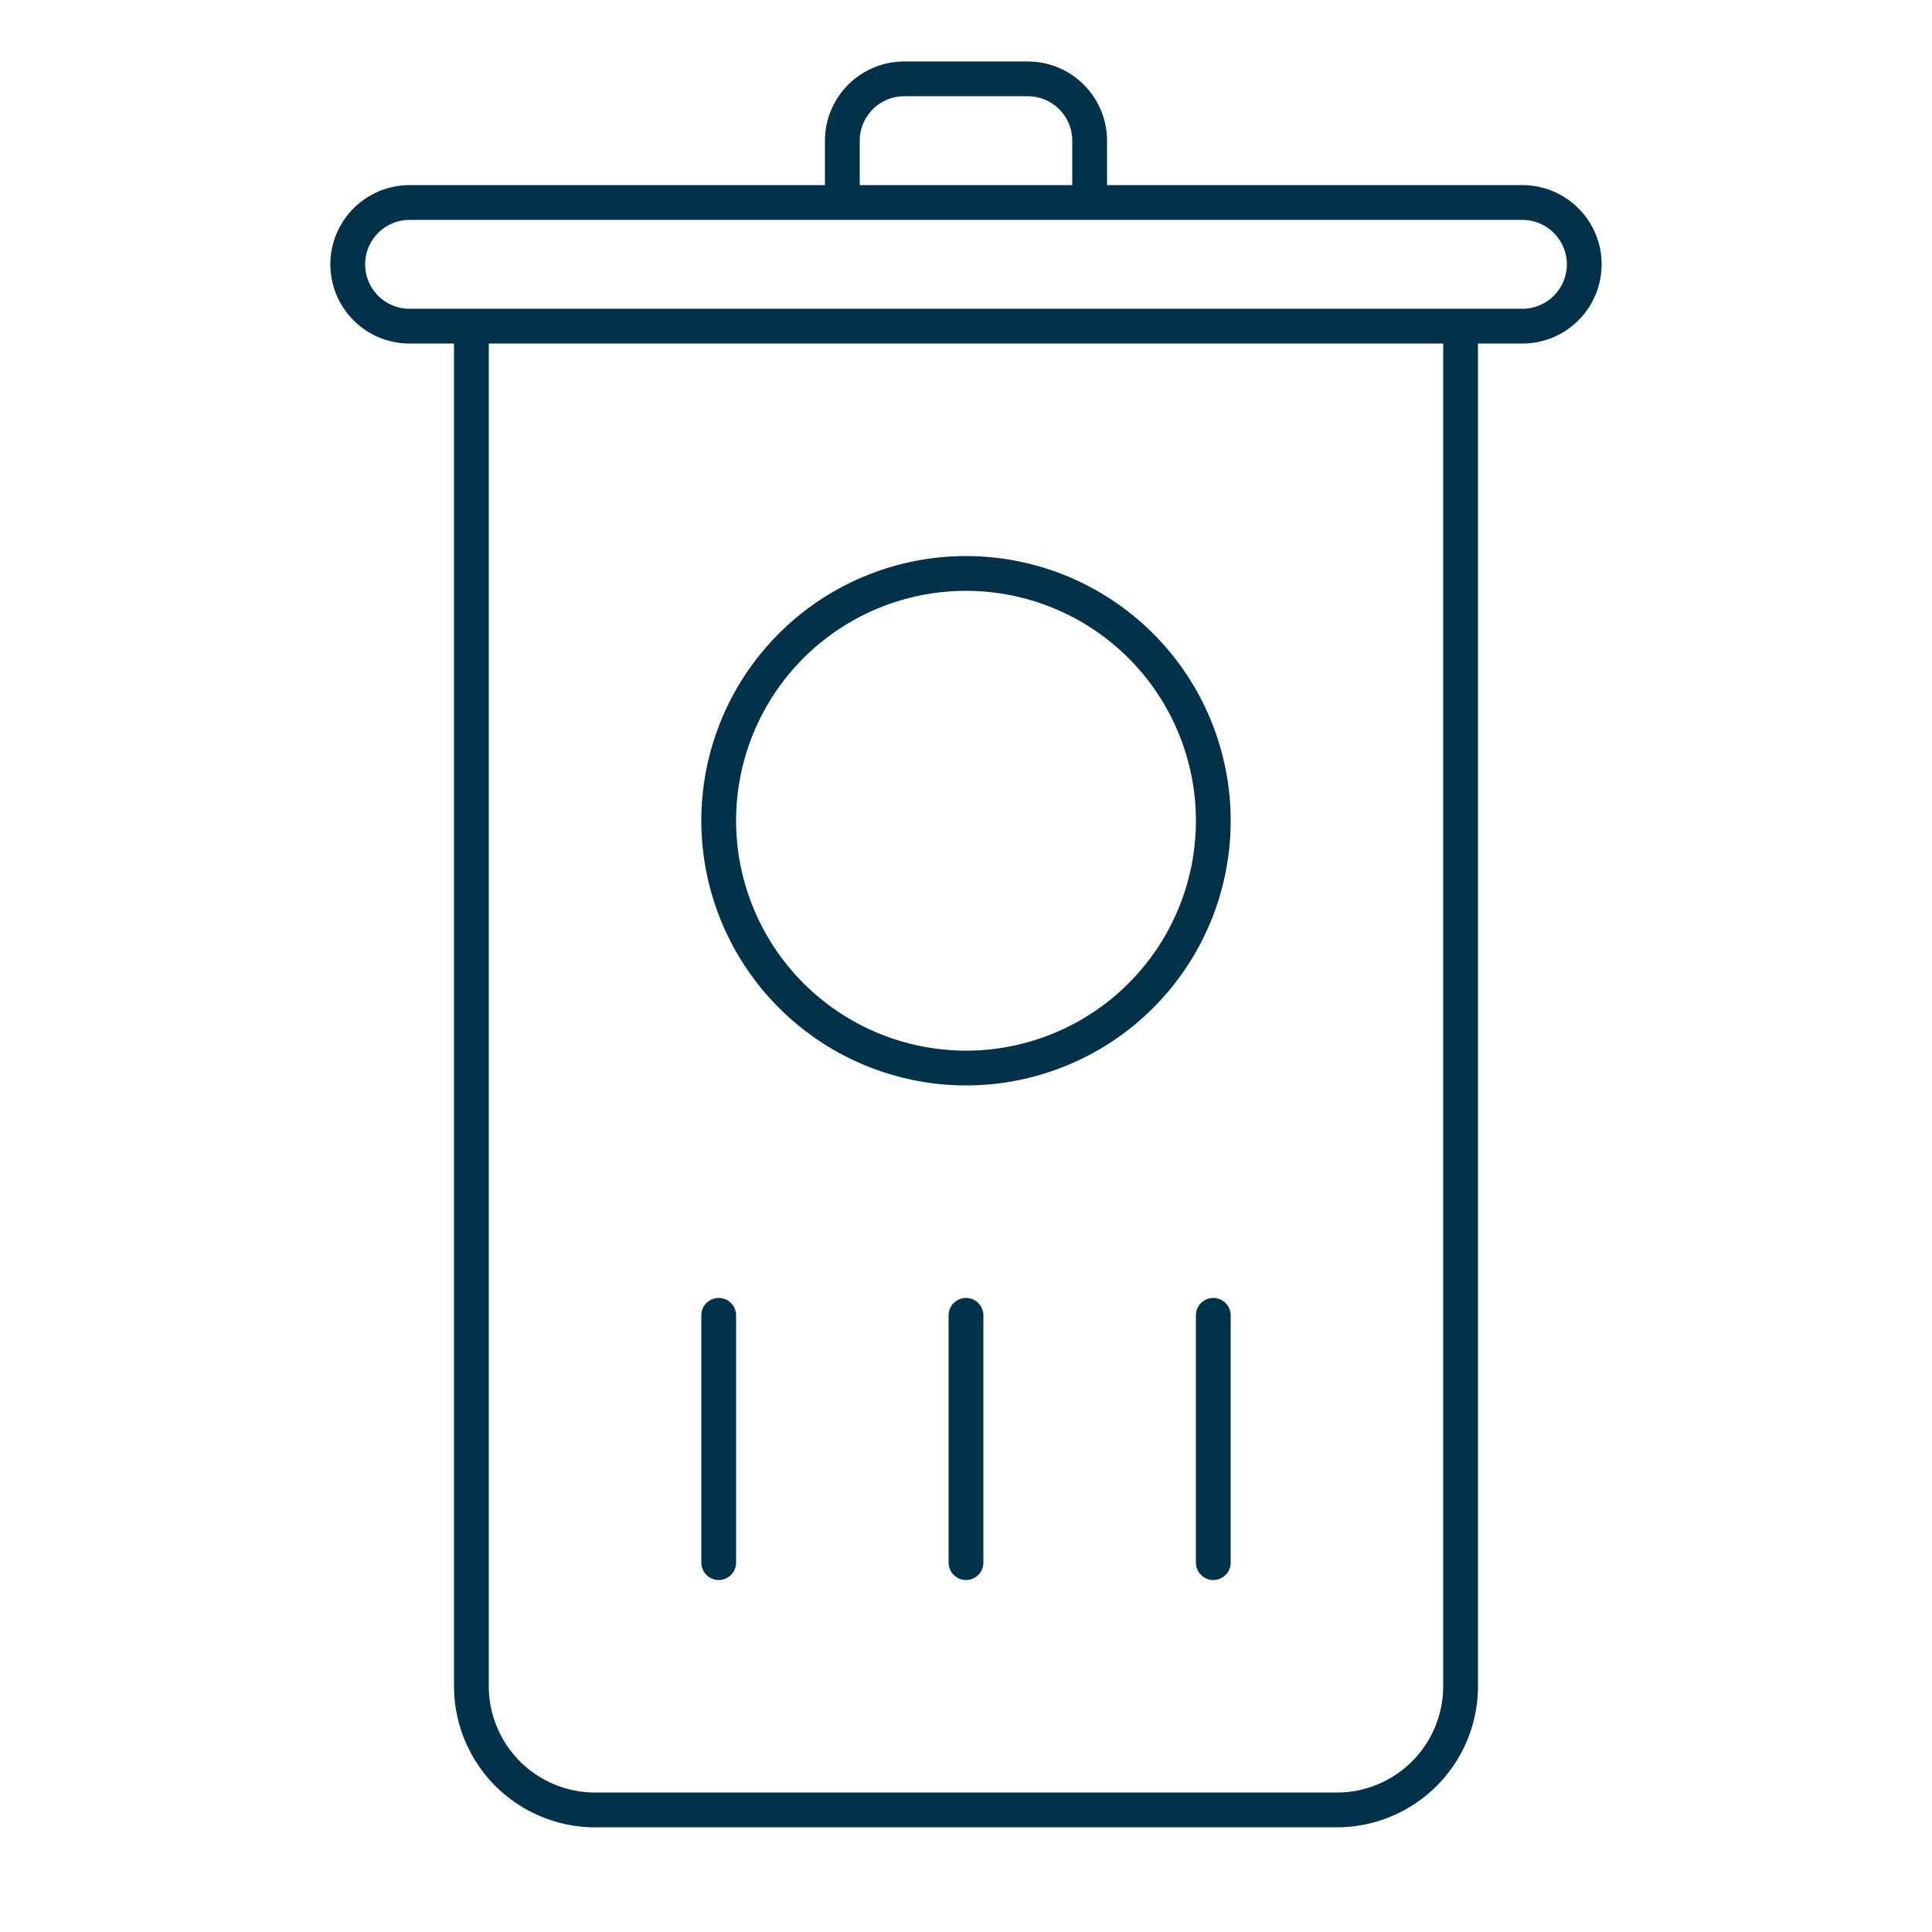
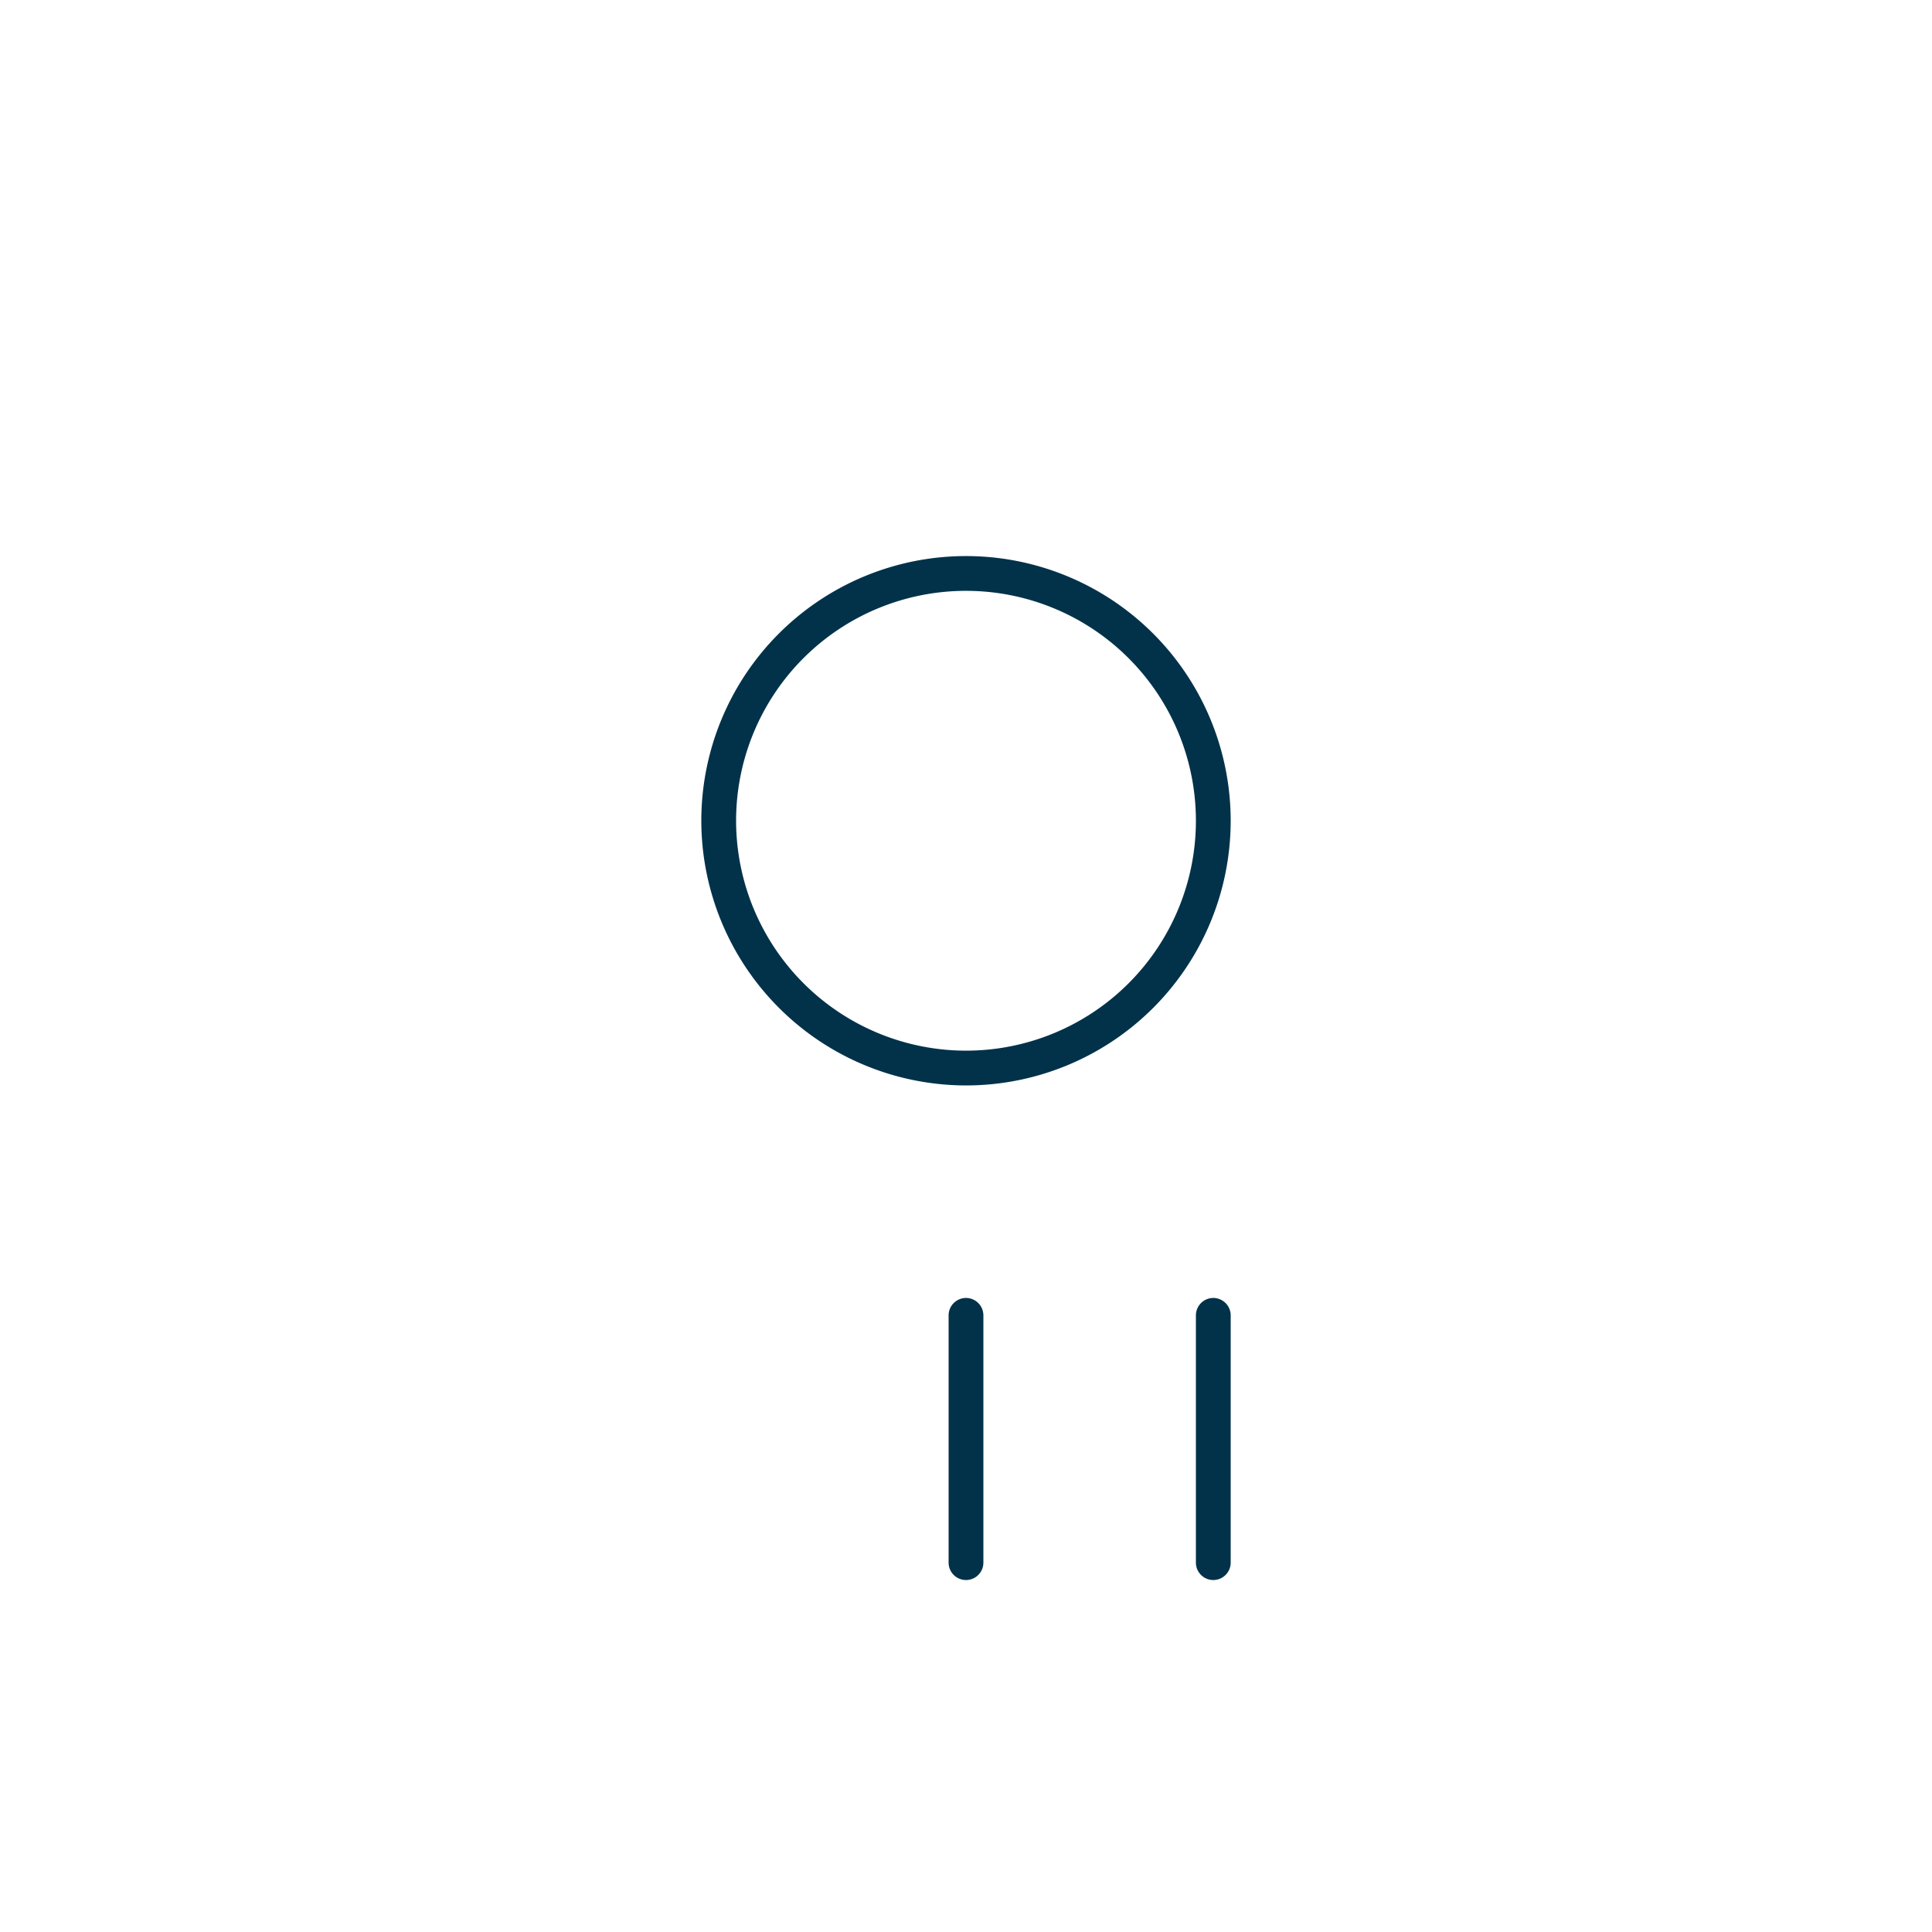
<svg xmlns="http://www.w3.org/2000/svg" viewBox="0 0 500 500">
  <defs>
    <style>.cls-1{fill:#01324a;}</style>
  </defs>
  <g id="Layer_2" data-name="Layer 2">
-     <path class="cls-1" d="M314,335.91a4.51,4.51,0,0,0-4.5,4.5v64a4.5,4.5,0,1,0,9,0v-64A4.51,4.51,0,0,0,314,335.91Z" />
+     <path class="cls-1" d="M314,335.91a4.51,4.51,0,0,0-4.5,4.5v64a4.5,4.5,0,1,0,9,0v-64A4.51,4.51,0,0,0,314,335.91" />
    <path class="cls-1" d="M250,335.91a4.51,4.51,0,0,0-4.5,4.5v64a4.5,4.5,0,1,0,9,0v-64A4.51,4.51,0,0,0,250,335.91Z" />
    <path class="cls-1" d="M250,280.91a68.5,68.5,0,1,0-68.5-68.5A68.58,68.58,0,0,0,250,280.91Zm-59.5-68.5a59.5,59.5,0,1,1,59.5,59.5A59.57,59.57,0,0,1,190.5,212.41Z" />
-     <path class="cls-1" d="M186,408.91a4.51,4.51,0,0,0,4.5-4.5v-64a4.5,4.5,0,0,0-9,0v64A4.51,4.51,0,0,0,186,408.91Z" />
-     <path class="cls-1" d="M394,47.91H286.5V36.41A20.52,20.52,0,0,0,266,15.91H234a20.52,20.52,0,0,0-20.5,20.5v11.5H106a20.5,20.5,0,0,0,0,41h11.5v347.5a36.54,36.54,0,0,0,36.5,36.5H346a36.54,36.54,0,0,0,36.5-36.5V88.91H394a20.5,20.5,0,0,0,0-41Zm-20.5,41v347.5a27.54,27.54,0,0,1-27.5,27.5H154a27.54,27.54,0,0,1-27.5-27.5V88.91Zm-151-41V36.41A11.51,11.51,0,0,1,234,24.91h32a11.51,11.51,0,0,1,11.5,11.5v11.5Zm183,20.5A11.51,11.51,0,0,1,394,79.91H106a11.5,11.5,0,0,1,0-23H394A11.51,11.51,0,0,1,405.5,68.41Z" />
  </g>
</svg>